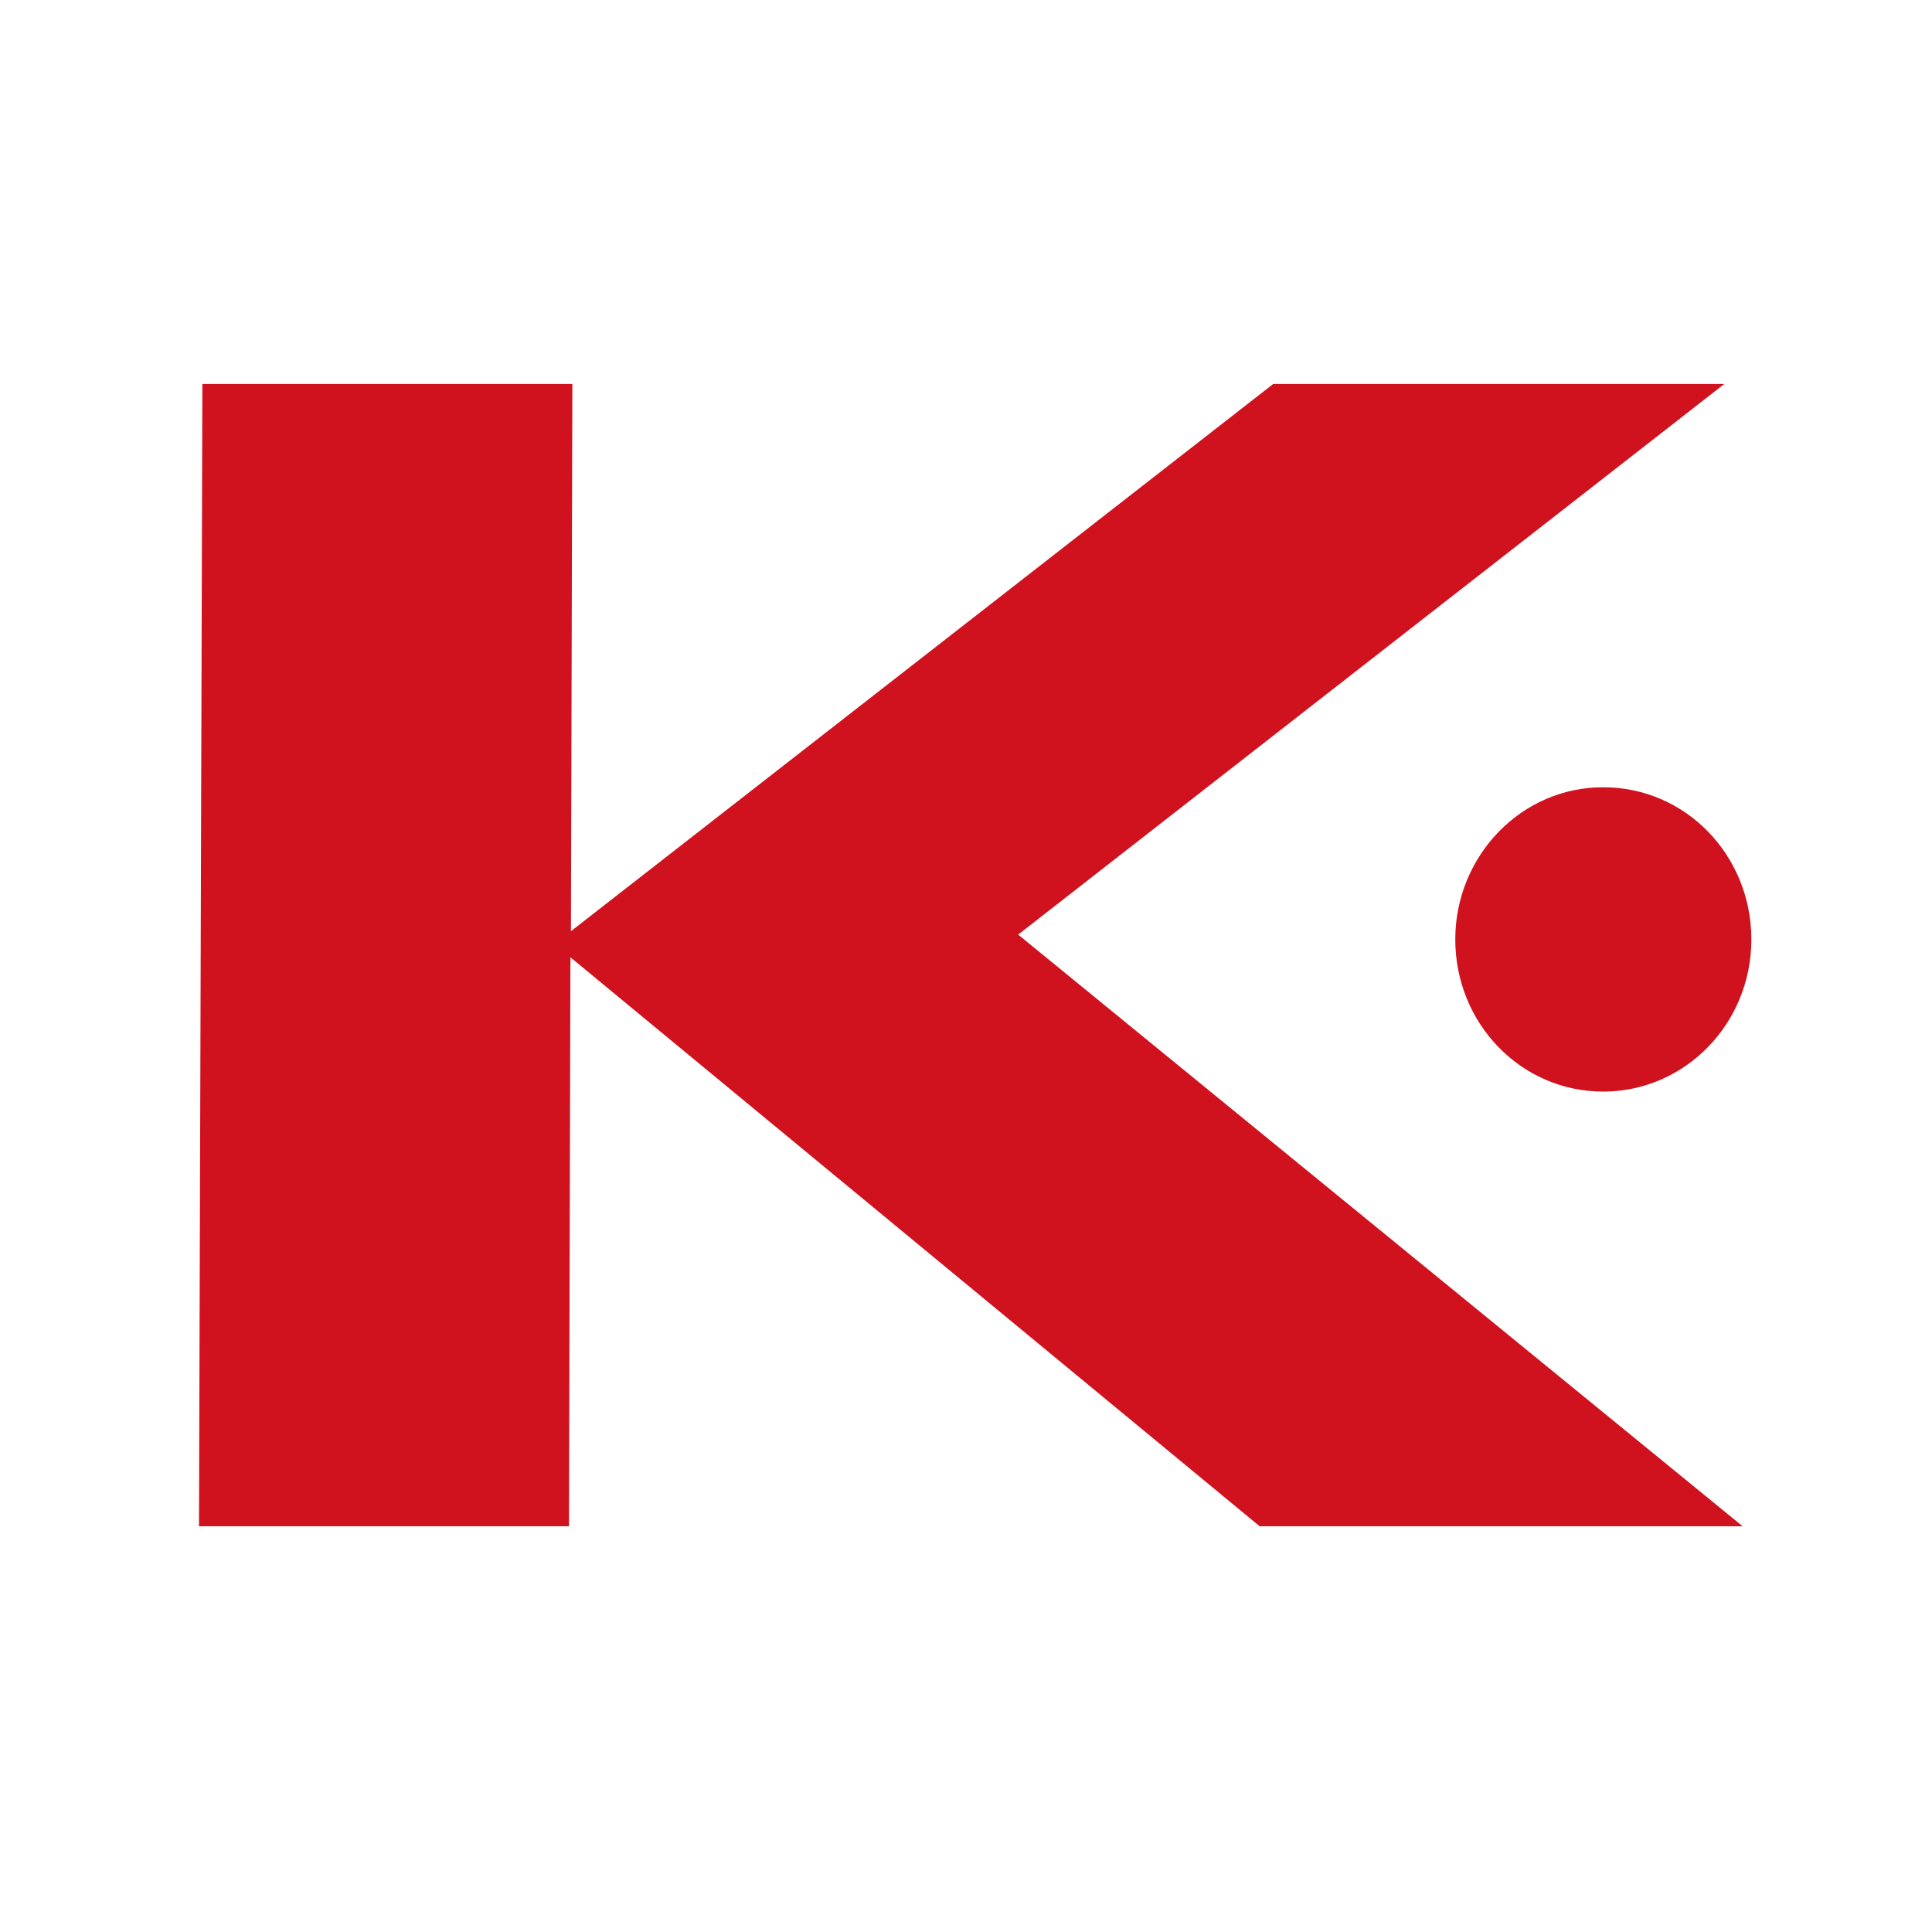
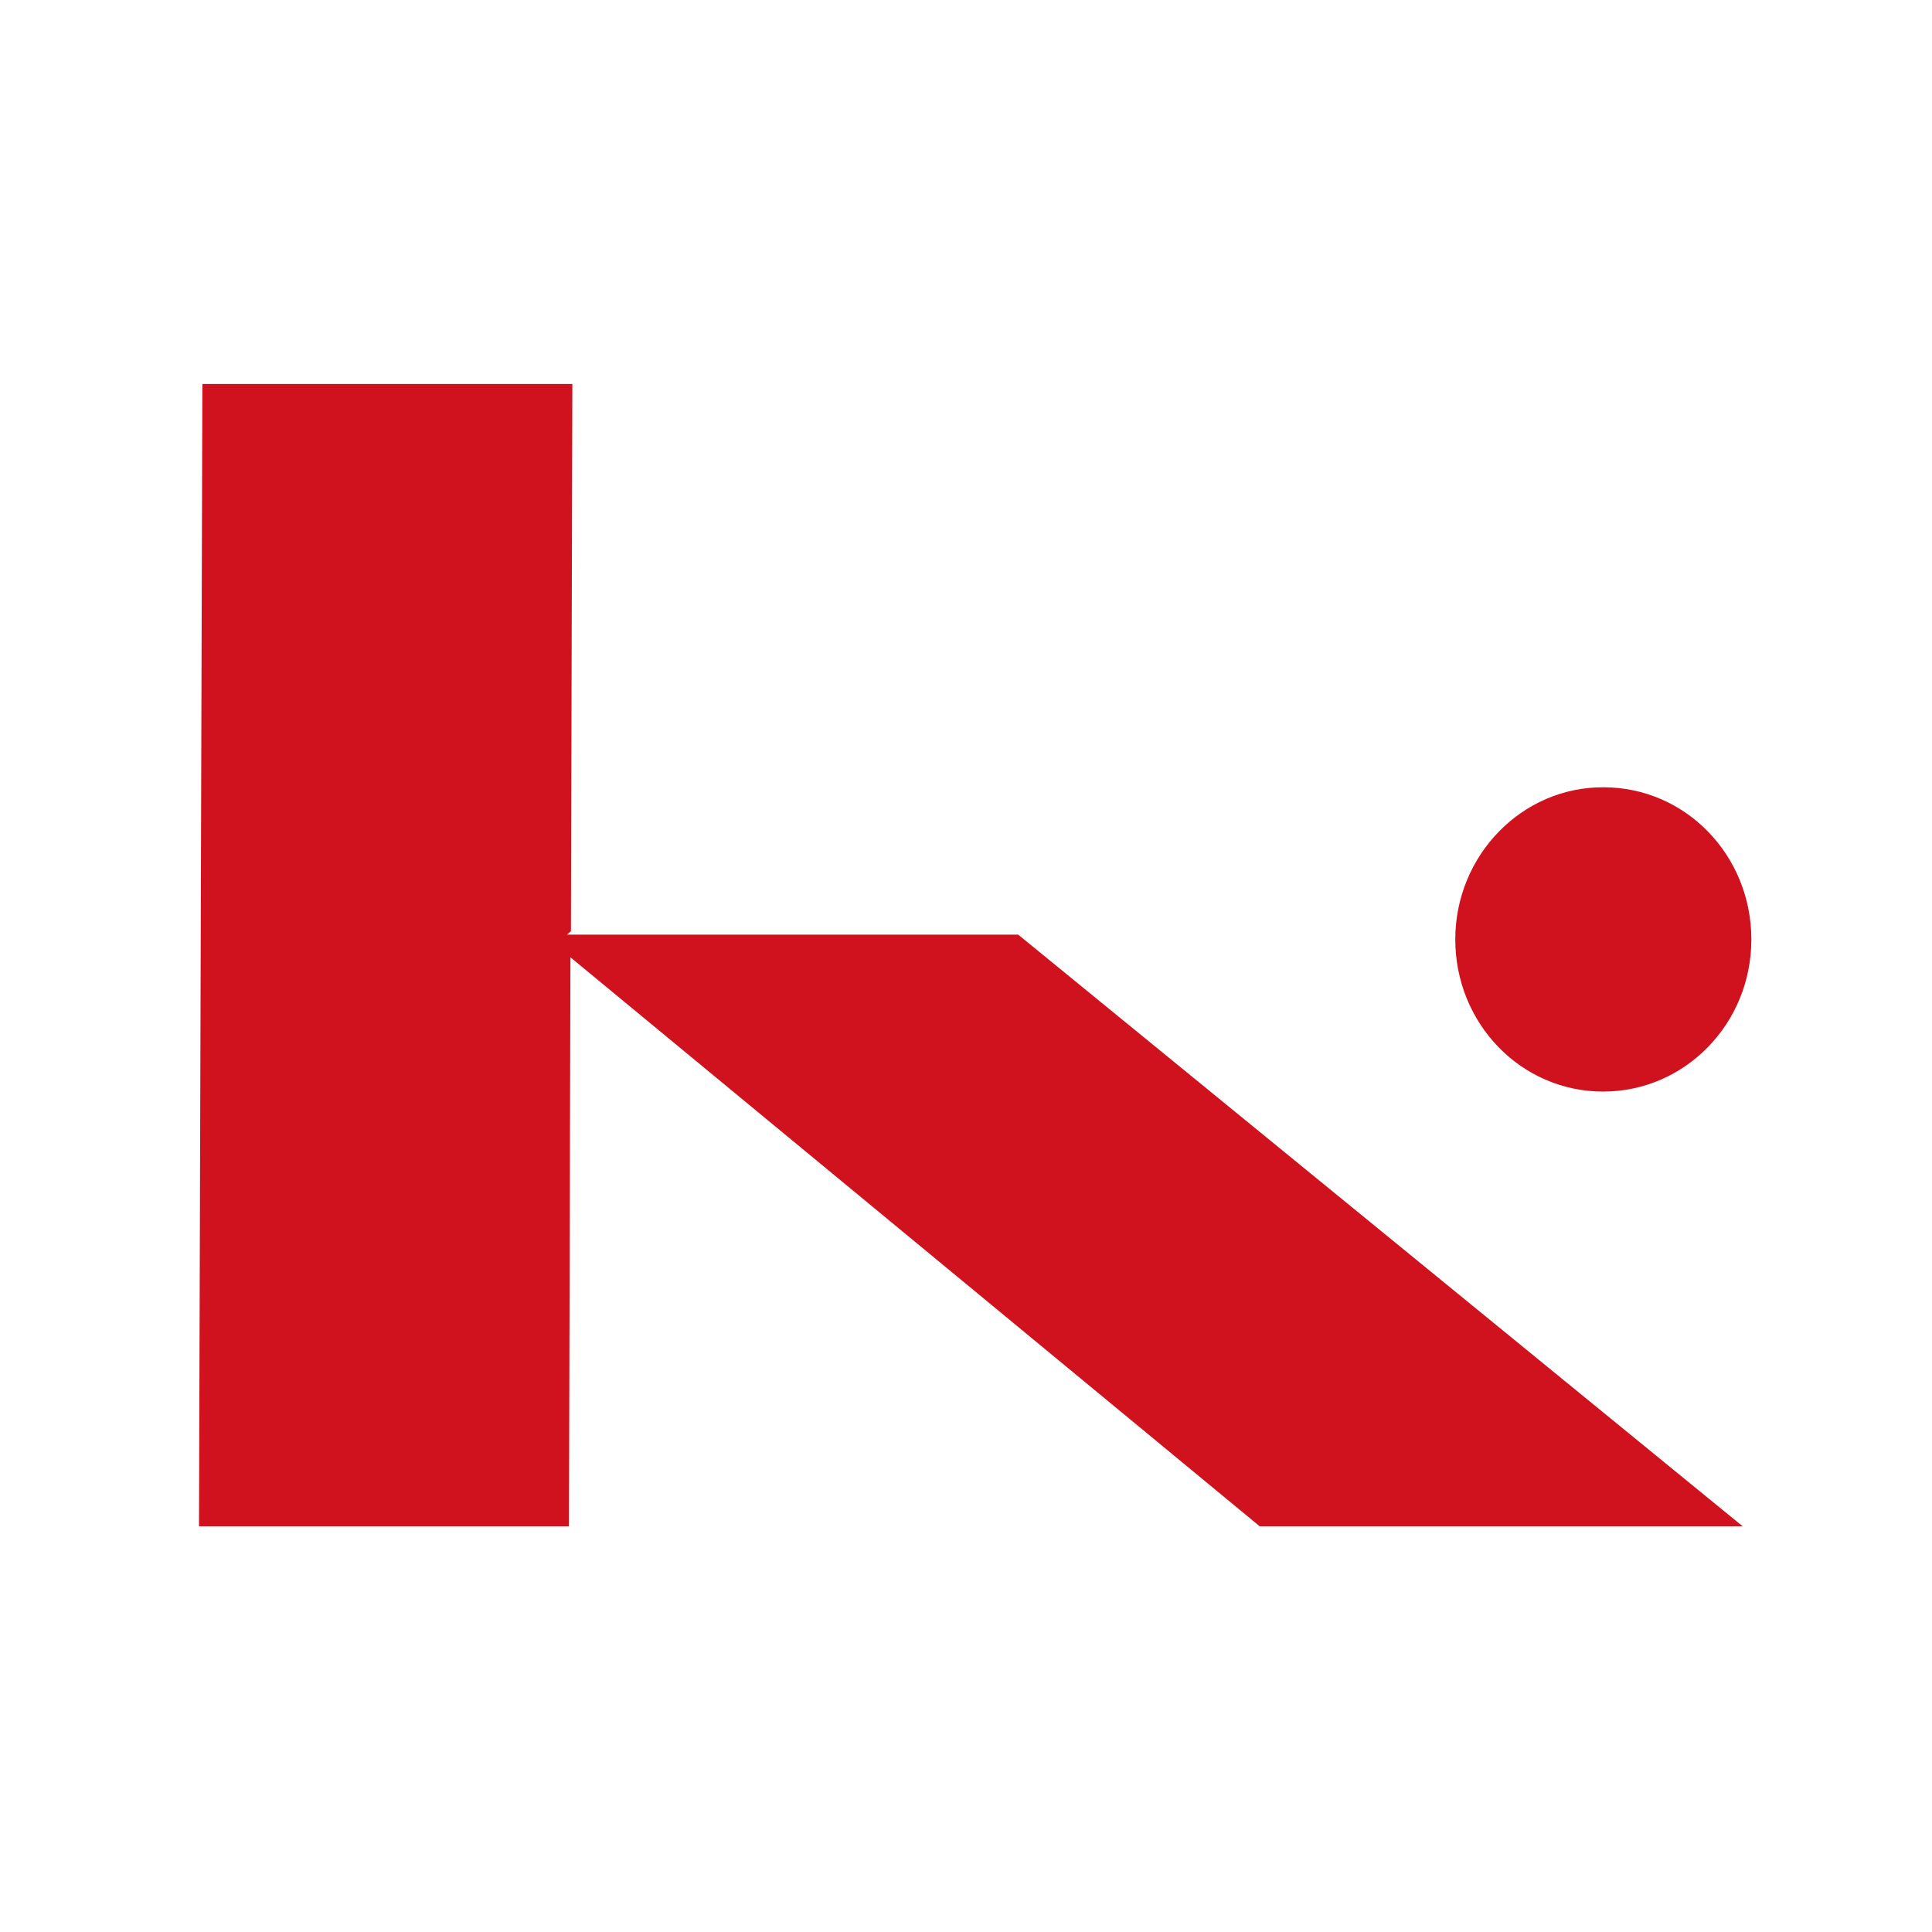
<svg xmlns="http://www.w3.org/2000/svg" version="1.1" id="Layer_1" x="0px" y="0px" viewBox="0 0 400 400" style="enable-background:new 0 0 400 400;" xml:space="preserve">
  <style type="text/css"> .st0{fill:#D0121E;} </style>
-   <path class="st0" d="M41.2,316l76.6,0l0.3-117.8l142.7,117.8l100,0l-150-122.5l146.2-114l-93.4,0L118.2,192.8v2.3l0.3-115.6l-76.6,0 L41.2,316z M301.3,194.5c0,17.4,13.6,31.5,30.6,31.5s30.7-14.1,30.7-31.5c0-17.4-13.6-31.5-30.6-31.5 C315.1,162.9,301.3,177.1,301.3,194.5" />
+   <path class="st0" d="M41.2,316l76.6,0l0.3-117.8l142.7,117.8l100,0l-150-122.5l-93.4,0L118.2,192.8v2.3l0.3-115.6l-76.6,0 L41.2,316z M301.3,194.5c0,17.4,13.6,31.5,30.6,31.5s30.7-14.1,30.7-31.5c0-17.4-13.6-31.5-30.6-31.5 C315.1,162.9,301.3,177.1,301.3,194.5" />
</svg>